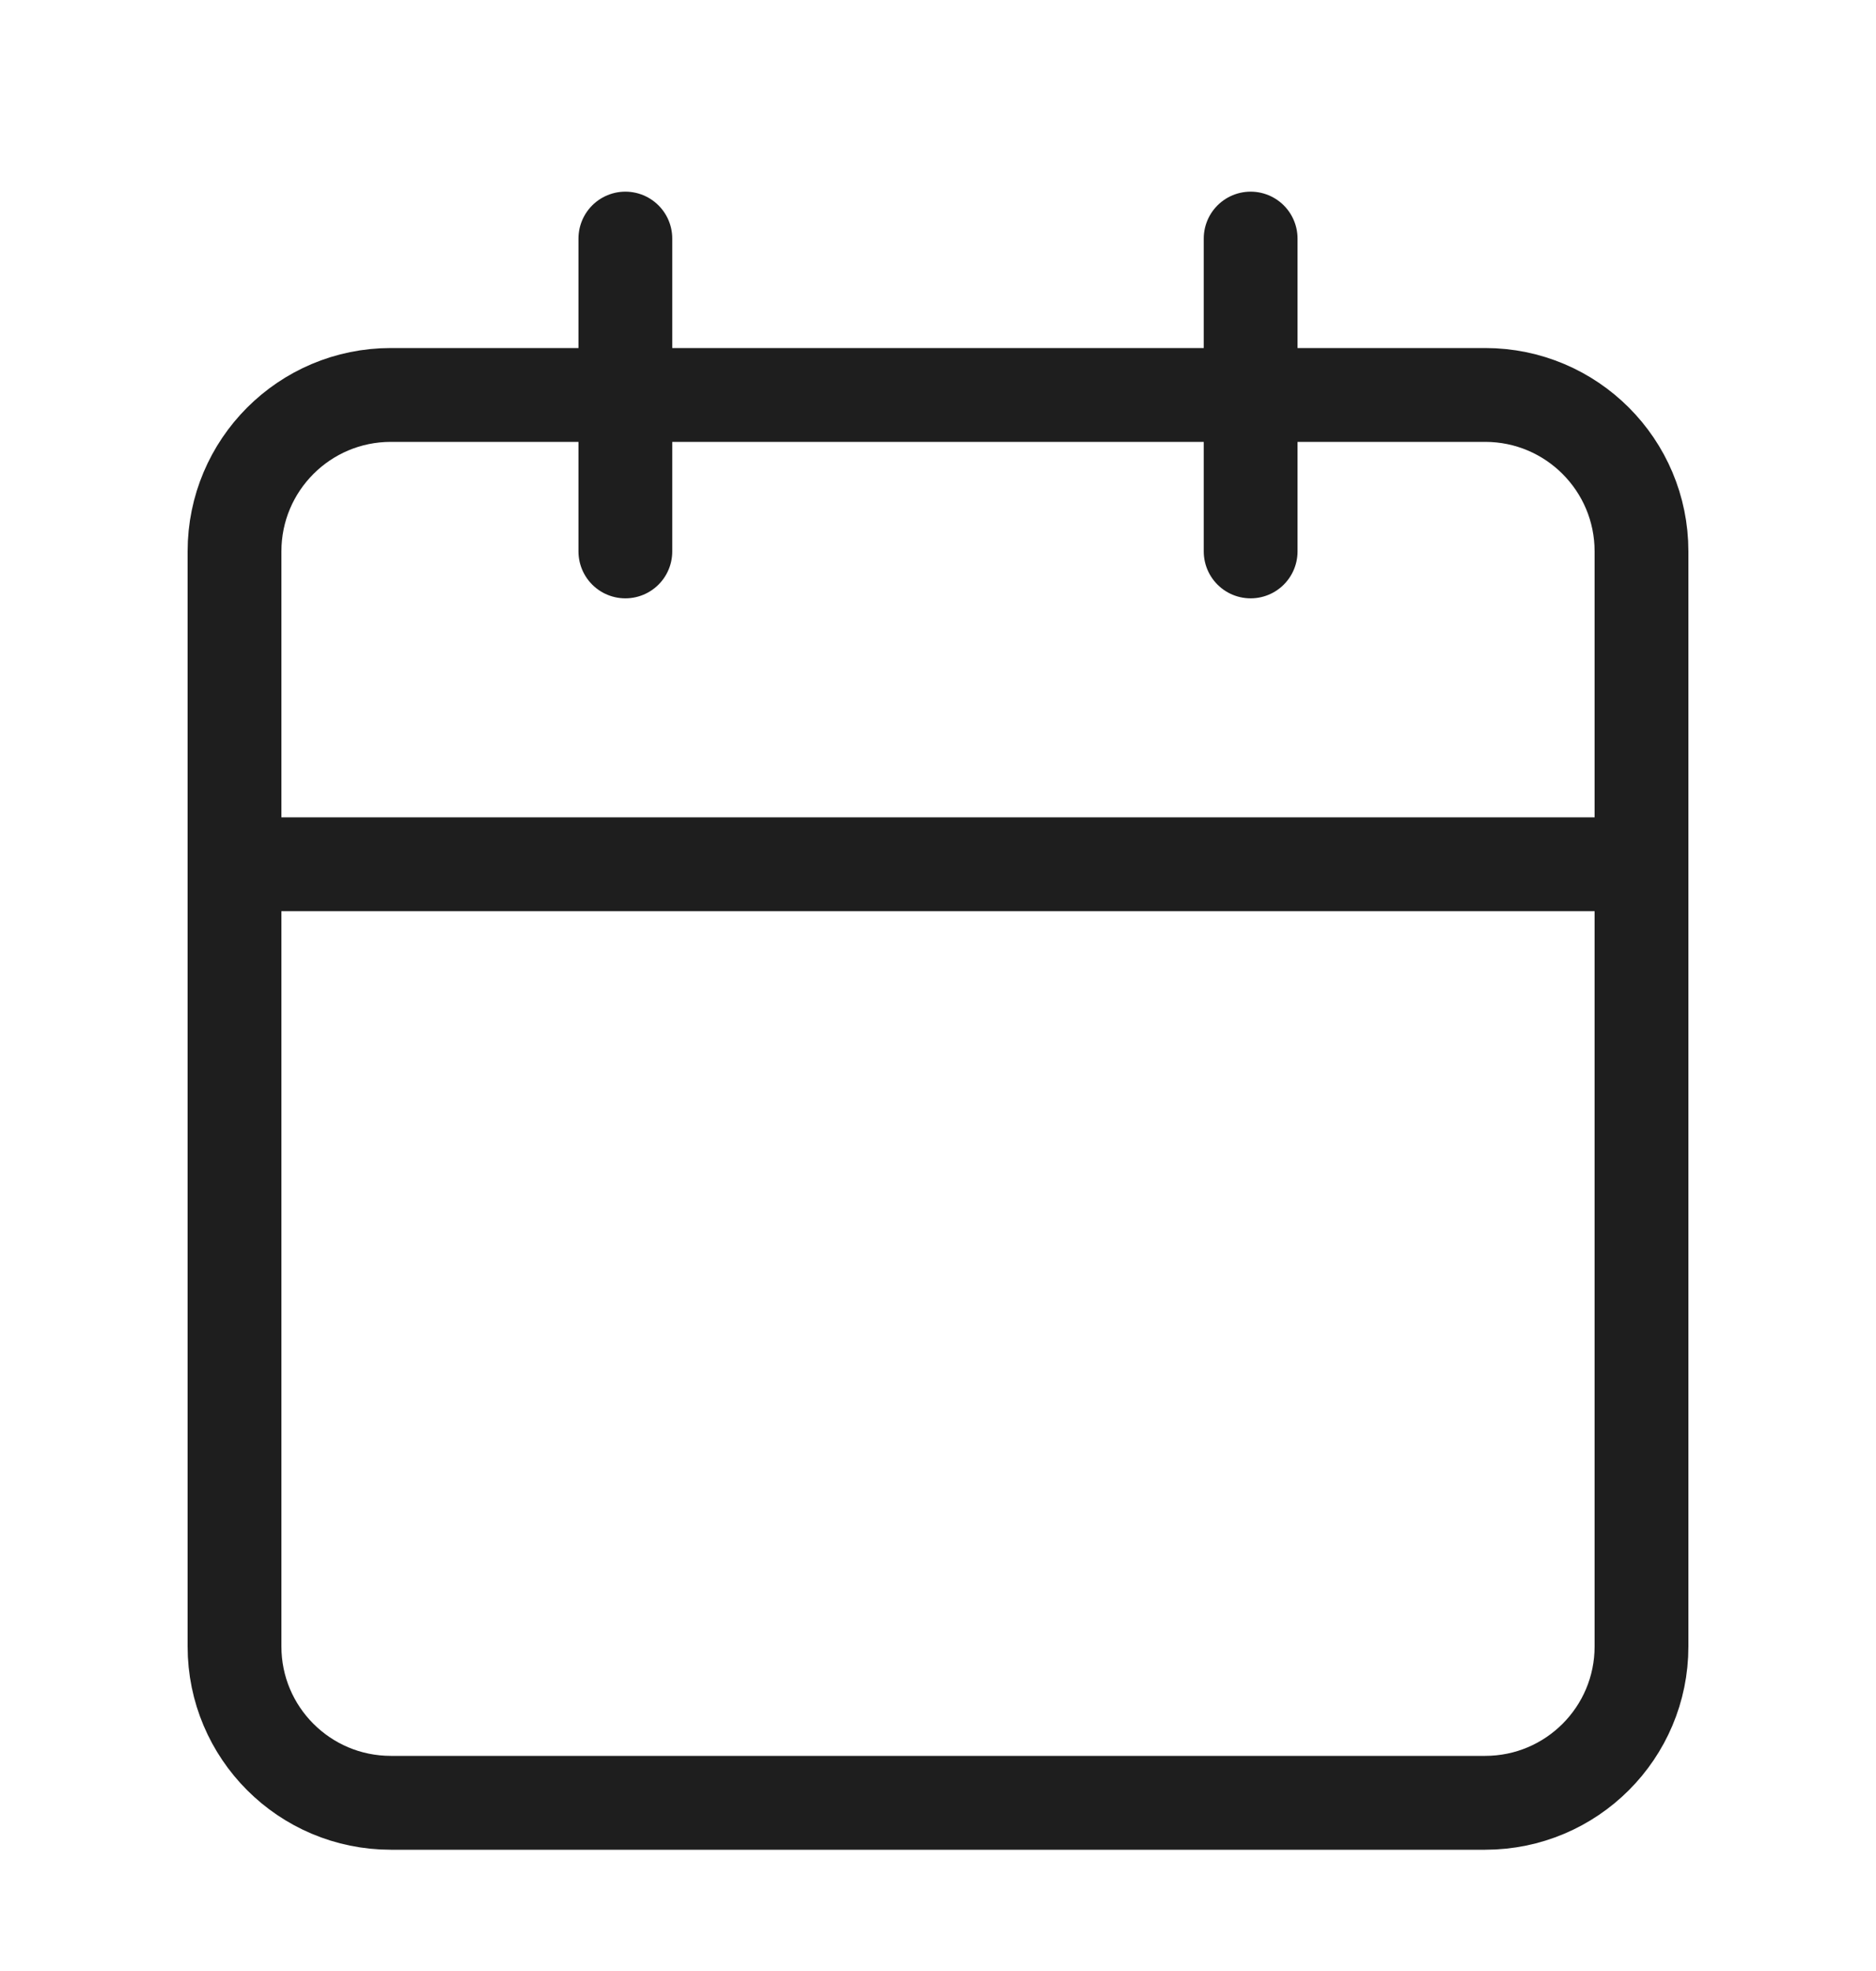
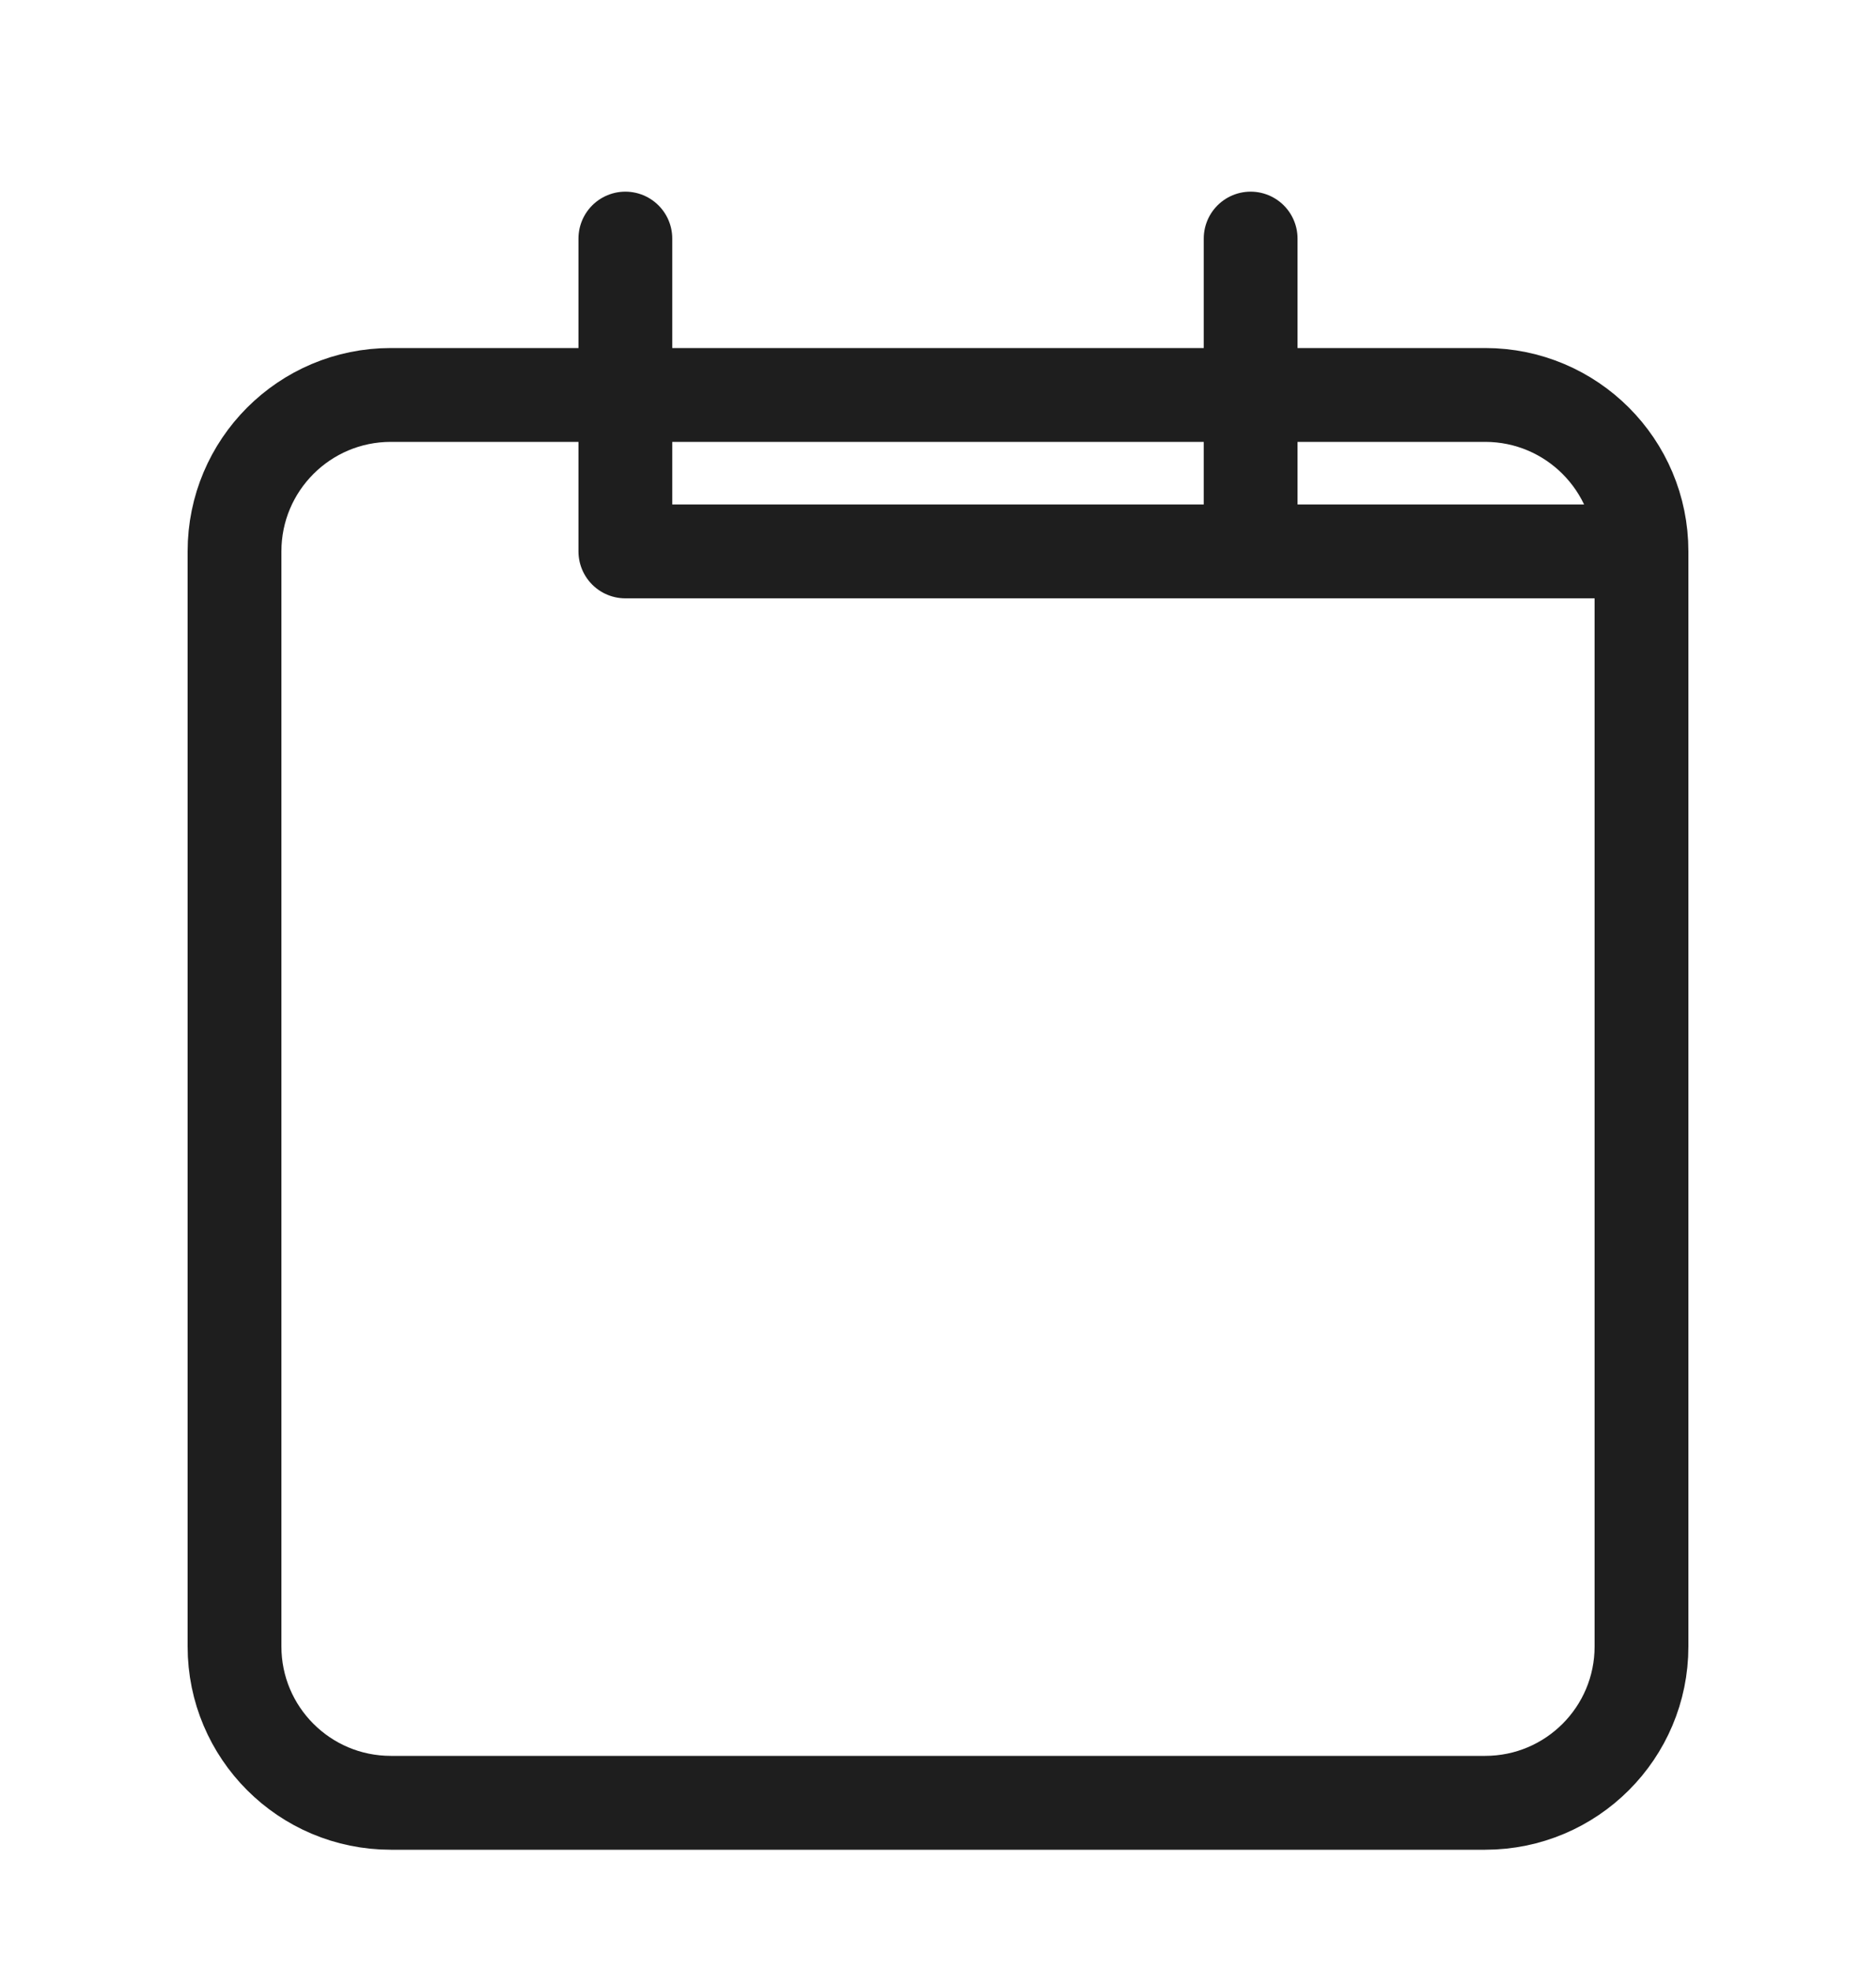
<svg xmlns="http://www.w3.org/2000/svg" width="20" height="21" viewBox="0 0 20 21" fill="none">
-   <path d="M13.333 2.542V5.875M6.667 2.542V5.875M2.5 9.208H17.5M4.167 4.208H15.833C16.754 4.208 17.5 4.954 17.5 5.875V17.542C17.5 18.462 16.754 19.208 15.833 19.208H4.167C3.246 19.208 2.5 18.462 2.5 17.542V5.875C2.5 4.954 3.246 4.208 4.167 4.208Z" stroke="#1E1E1E" stroke-linecap="round" stroke-linejoin="round" />
+   <path d="M13.333 2.542V5.875M6.667 2.542V5.875H17.5M4.167 4.208H15.833C16.754 4.208 17.5 4.954 17.5 5.875V17.542C17.5 18.462 16.754 19.208 15.833 19.208H4.167C3.246 19.208 2.5 18.462 2.5 17.542V5.875C2.5 4.954 3.246 4.208 4.167 4.208Z" stroke="#1E1E1E" stroke-linecap="round" stroke-linejoin="round" />
</svg>